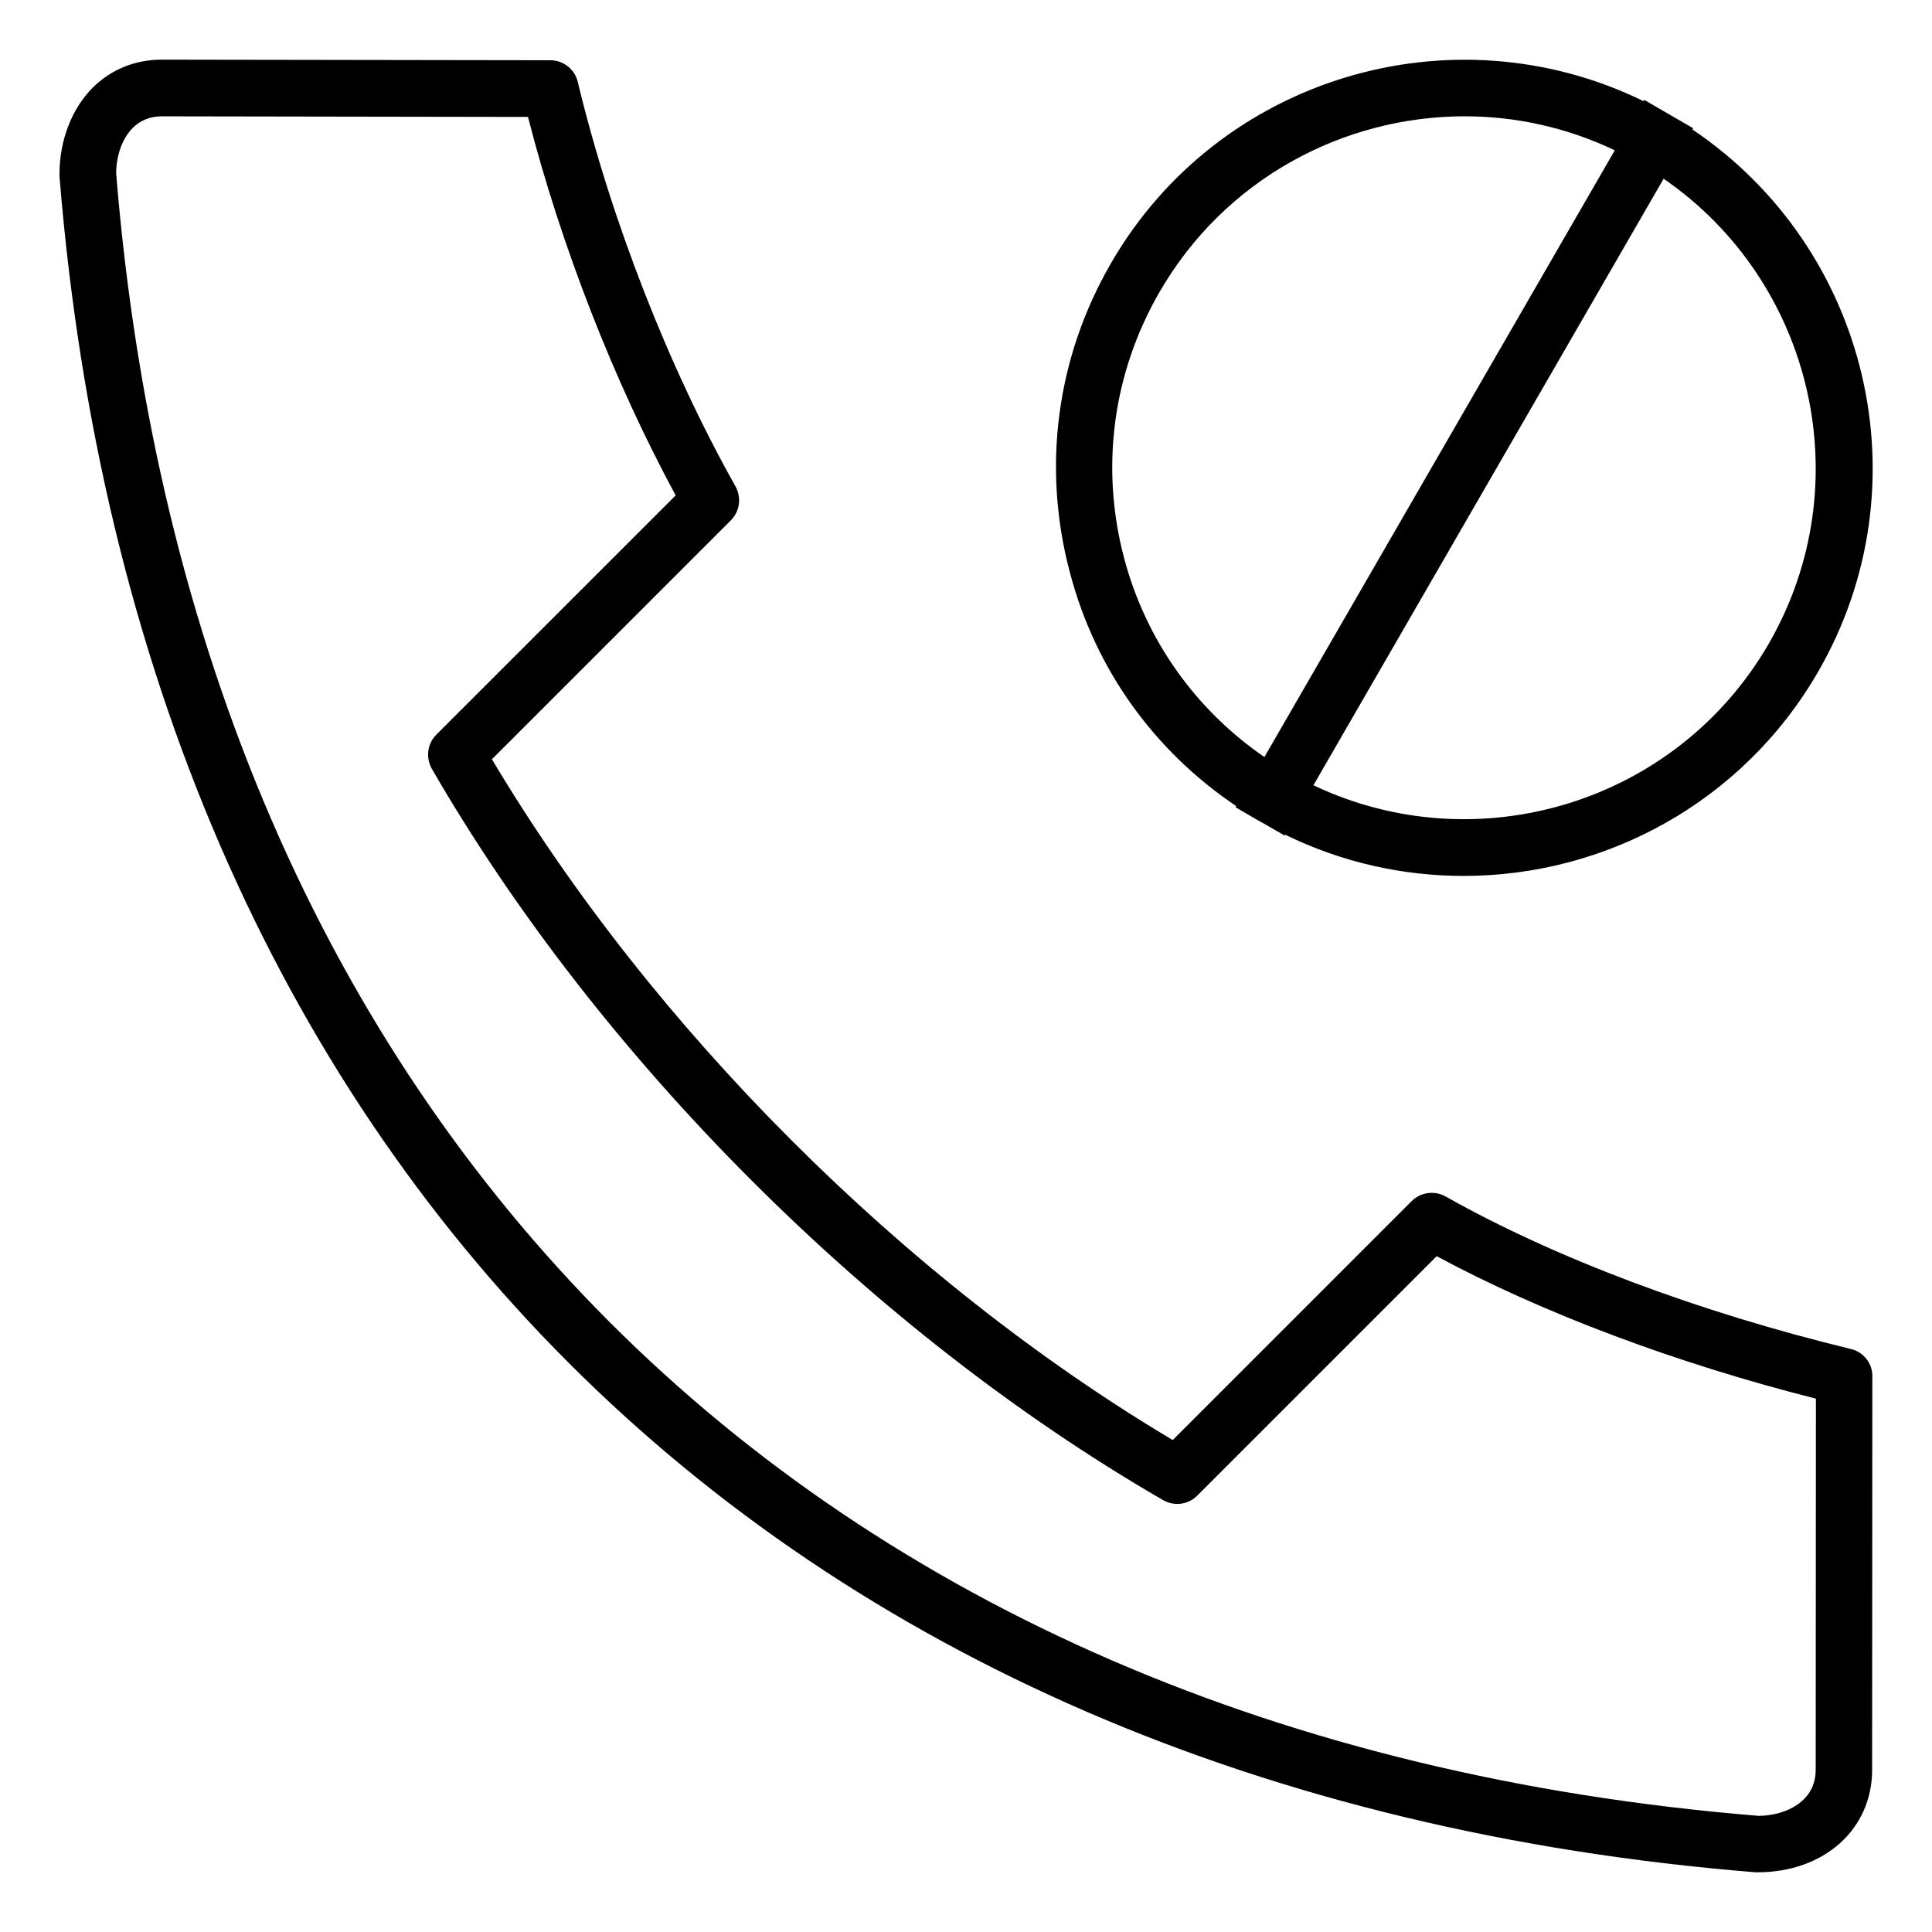
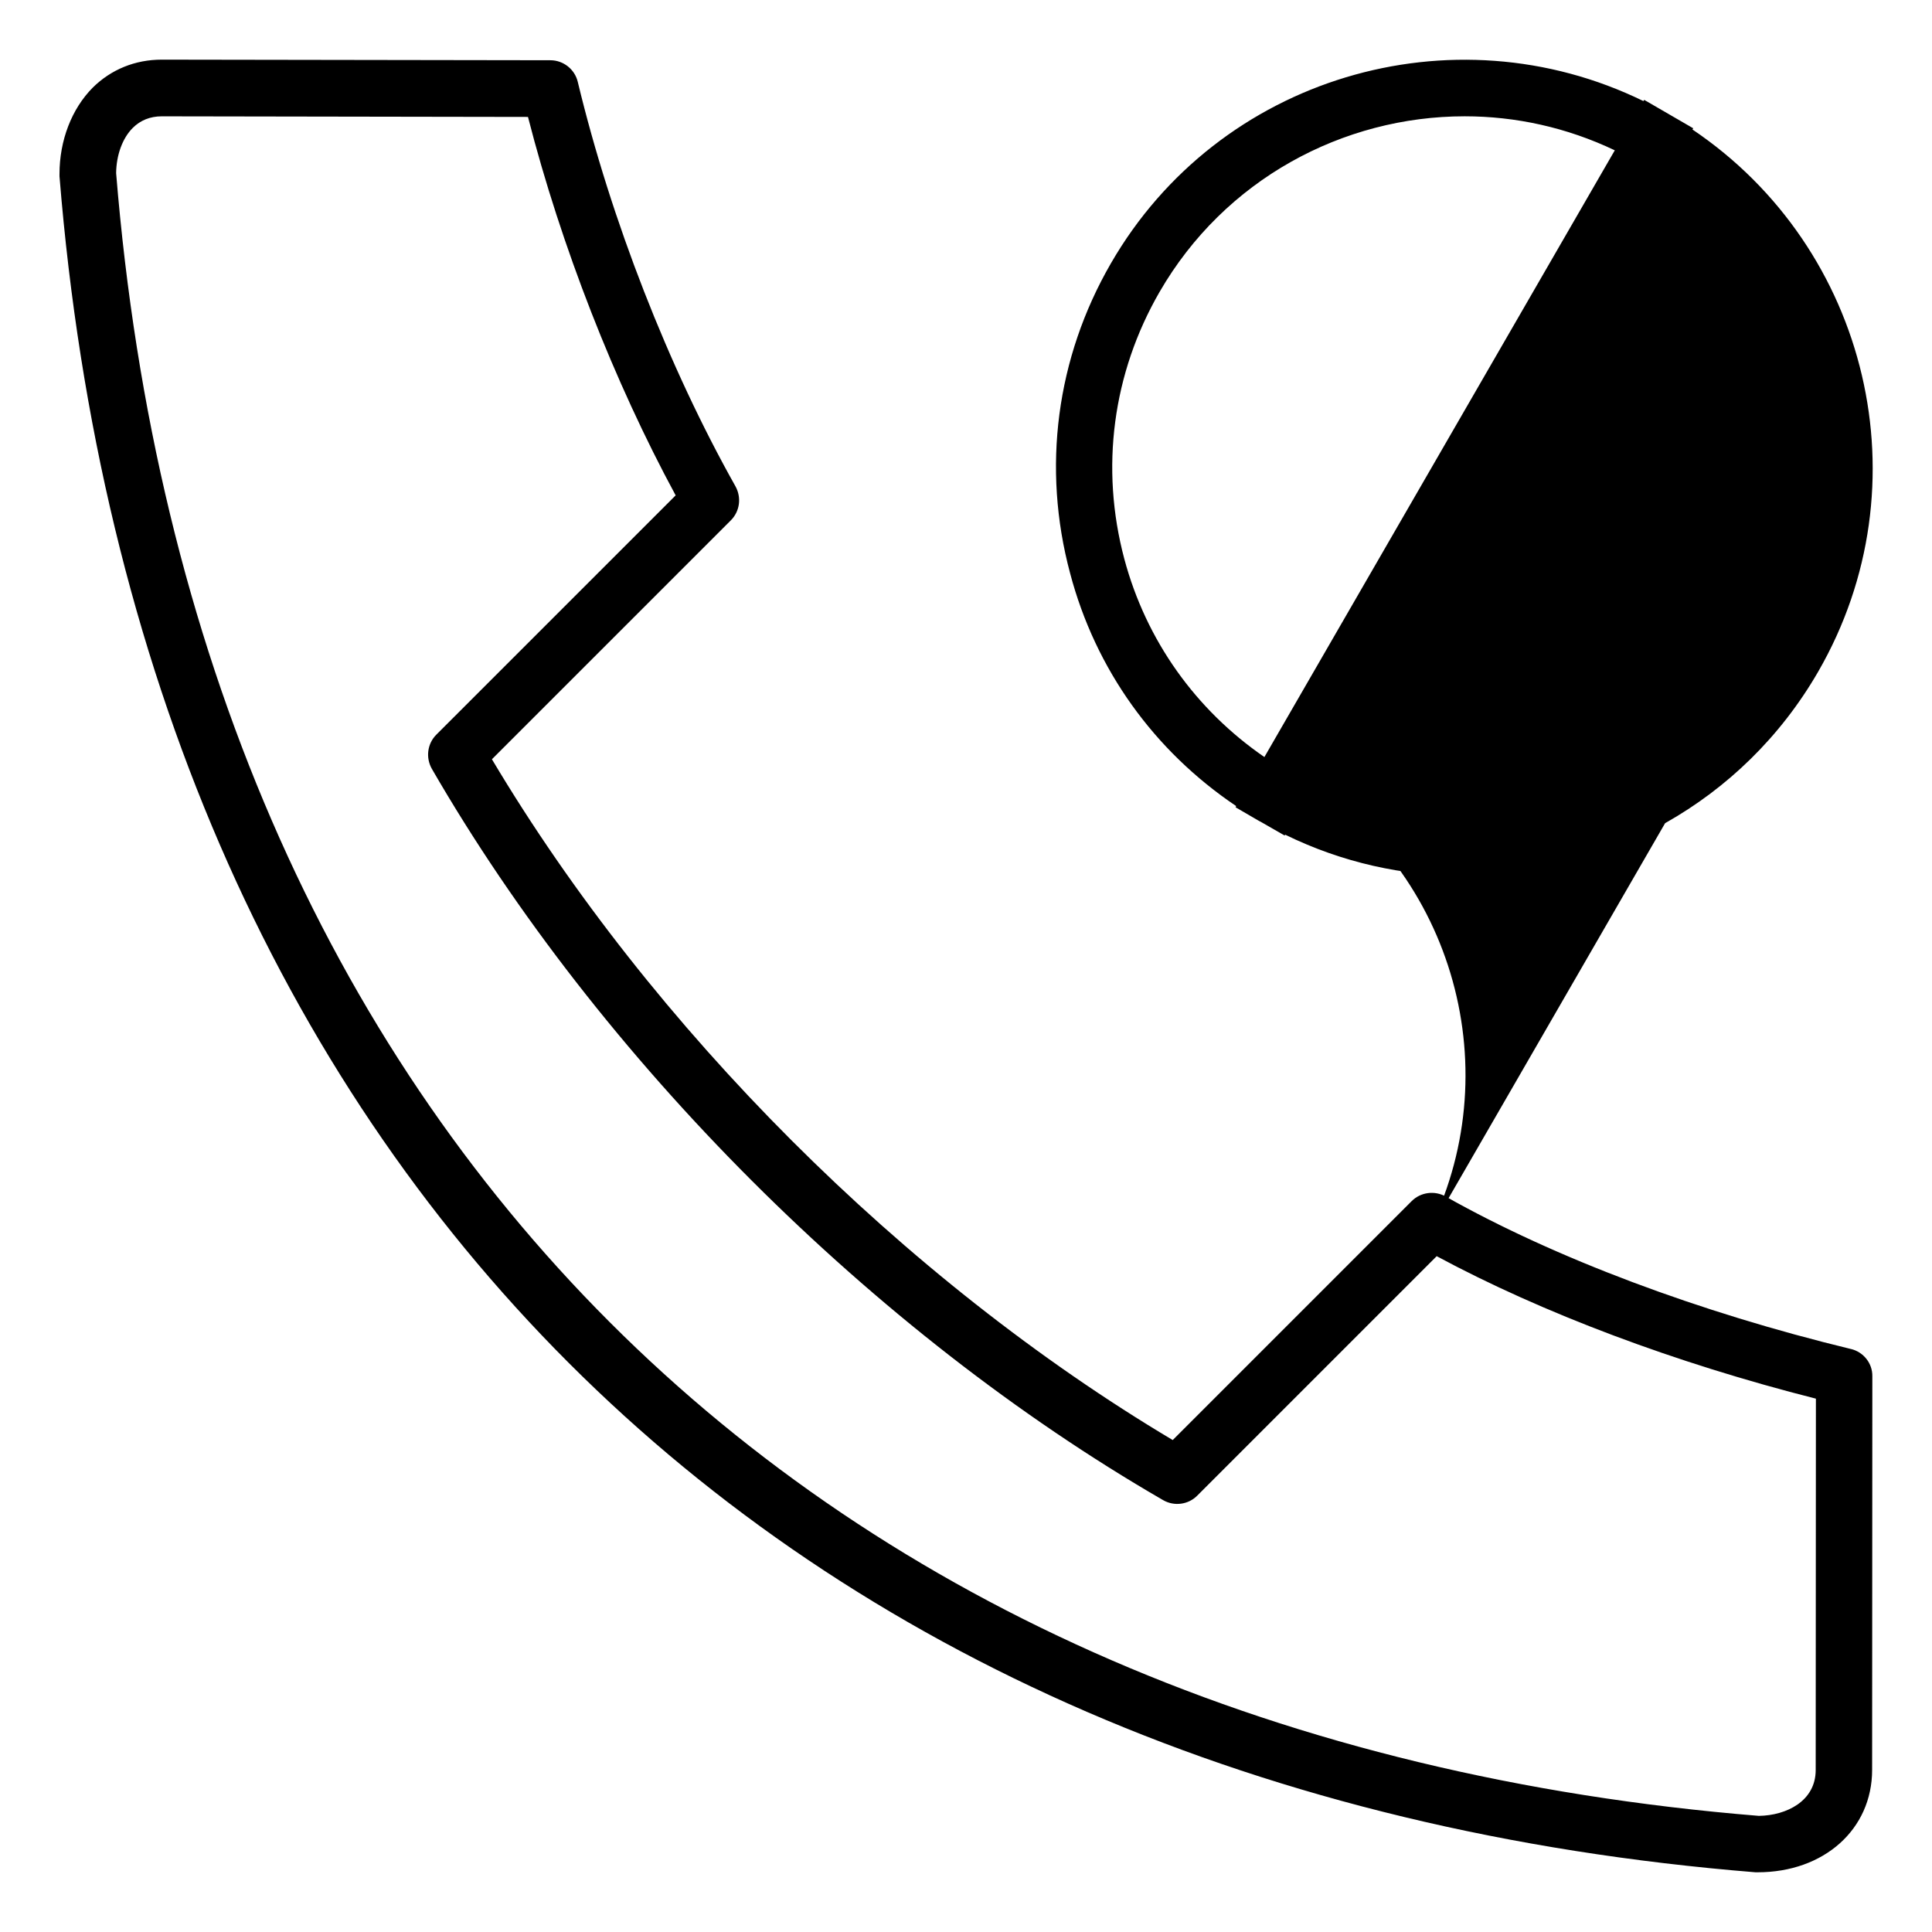
<svg xmlns="http://www.w3.org/2000/svg" fill="#000000" width="800px" height="800px" version="1.1" viewBox="144 144 512 512">
-   <path d="m634.51 501.5c-40.25-9.758-78.434-24.078-107.39-40.41-2.918-1.645-6.629-1.168-9.016 1.219l-63.32 63.32c-71.223-42.426-137.99-109.2-180.42-180.42l63.32-63.32c2.387-2.387 2.863-6.047 1.219-9.016-17.711-31.5-32.984-70.586-41.789-107.18-0.797-3.34-3.816-5.727-7.266-5.727l-102.93-0.16h-0.055c-7.055 0-13.418 2.598-18.297 7.426-5.566 5.621-8.801 13.949-8.801 22.91v0.582c21.055 260.39 189.06 428.4 449.45 449.45h0.582c17.605 0 30.336-11.402 30.336-27.152l0.055-104.32c0.051-3.391-2.332-6.414-5.676-7.207zm-9.332 111.58c0 8.219-7.742 12.039-15.062 12.145-252.12-20.523-414.82-183.23-435.34-435.34 0.055-4.824 1.695-9.281 4.402-11.984 2.016-2.016 4.613-3.074 7.691-3.074l97.051 0.16c8.805 34.312 22.855 70.215 39.137 100.29l-63.43 63.422c-2.387 2.387-2.863 6.098-1.168 9.07 44.441 76.898 116.88 149.34 193.78 193.78 2.918 1.695 6.684 1.219 9.07-1.219l63.426-63.43c28 15.062 63.27 28.32 100.5 37.758zm-153.58-255.46-0.16 0.316 6.469 3.766h0.055l6.469 3.711 0.16-0.211c15.168 7.426 31.289 10.926 47.305 10.926 37.441 0 73.875-19.41 93.922-54.094 28.586-49.48 13.418-112.27-33.305-143.72l0.211-0.316-12.992-7.531-0.211 0.316c-50.594-24.715-112.59-6.418-141.12 43.008-14.477 25.031-18.297 54.199-10.82 82.094 6.738 25.566 22.328 47.152 44.02 61.734zm141.12-43.008c-24.445 42.266-77.215 58.121-120.65 37.492l92.809-160.74c39.613 27.262 52.289 80.93 27.84 123.25zm-161.43-93.23c17.234-29.855 48.633-46.562 80.875-46.562 13.418 0 26.992 2.918 39.773 9.016l-92.859 160.79c-18.242-12.57-31.344-30.918-37.121-52.504-6.418-24.074-3.129-49.16 9.332-70.742z" />
+   <path d="m634.51 501.5c-40.25-9.758-78.434-24.078-107.39-40.41-2.918-1.645-6.629-1.168-9.016 1.219l-63.32 63.32c-71.223-42.426-137.99-109.2-180.42-180.42l63.32-63.32c2.387-2.387 2.863-6.047 1.219-9.016-17.711-31.5-32.984-70.586-41.789-107.18-0.797-3.34-3.816-5.727-7.266-5.727l-102.93-0.16h-0.055c-7.055 0-13.418 2.598-18.297 7.426-5.566 5.621-8.801 13.949-8.801 22.91v0.582c21.055 260.39 189.06 428.4 449.45 449.45h0.582c17.605 0 30.336-11.402 30.336-27.152l0.055-104.32c0.051-3.391-2.332-6.414-5.676-7.207zm-9.332 111.58c0 8.219-7.742 12.039-15.062 12.145-252.12-20.523-414.82-183.23-435.34-435.34 0.055-4.824 1.695-9.281 4.402-11.984 2.016-2.016 4.613-3.074 7.691-3.074l97.051 0.16c8.805 34.312 22.855 70.215 39.137 100.29l-63.43 63.422c-2.387 2.387-2.863 6.098-1.168 9.07 44.441 76.898 116.88 149.34 193.78 193.78 2.918 1.695 6.684 1.219 9.07-1.219l63.426-63.43c28 15.062 63.27 28.32 100.5 37.758zm-153.58-255.46-0.16 0.316 6.469 3.766h0.055l6.469 3.711 0.16-0.211c15.168 7.426 31.289 10.926 47.305 10.926 37.441 0 73.875-19.41 93.922-54.094 28.586-49.48 13.418-112.27-33.305-143.72l0.211-0.316-12.992-7.531-0.211 0.316c-50.594-24.715-112.59-6.418-141.12 43.008-14.477 25.031-18.297 54.199-10.82 82.094 6.738 25.566 22.328 47.152 44.02 61.734zm141.12-43.008c-24.445 42.266-77.215 58.121-120.65 37.492c39.613 27.262 52.289 80.93 27.84 123.25zm-161.43-93.23c17.234-29.855 48.633-46.562 80.875-46.562 13.418 0 26.992 2.918 39.773 9.016l-92.859 160.79c-18.242-12.57-31.344-30.918-37.121-52.504-6.418-24.074-3.129-49.16 9.332-70.742z" />
</svg>